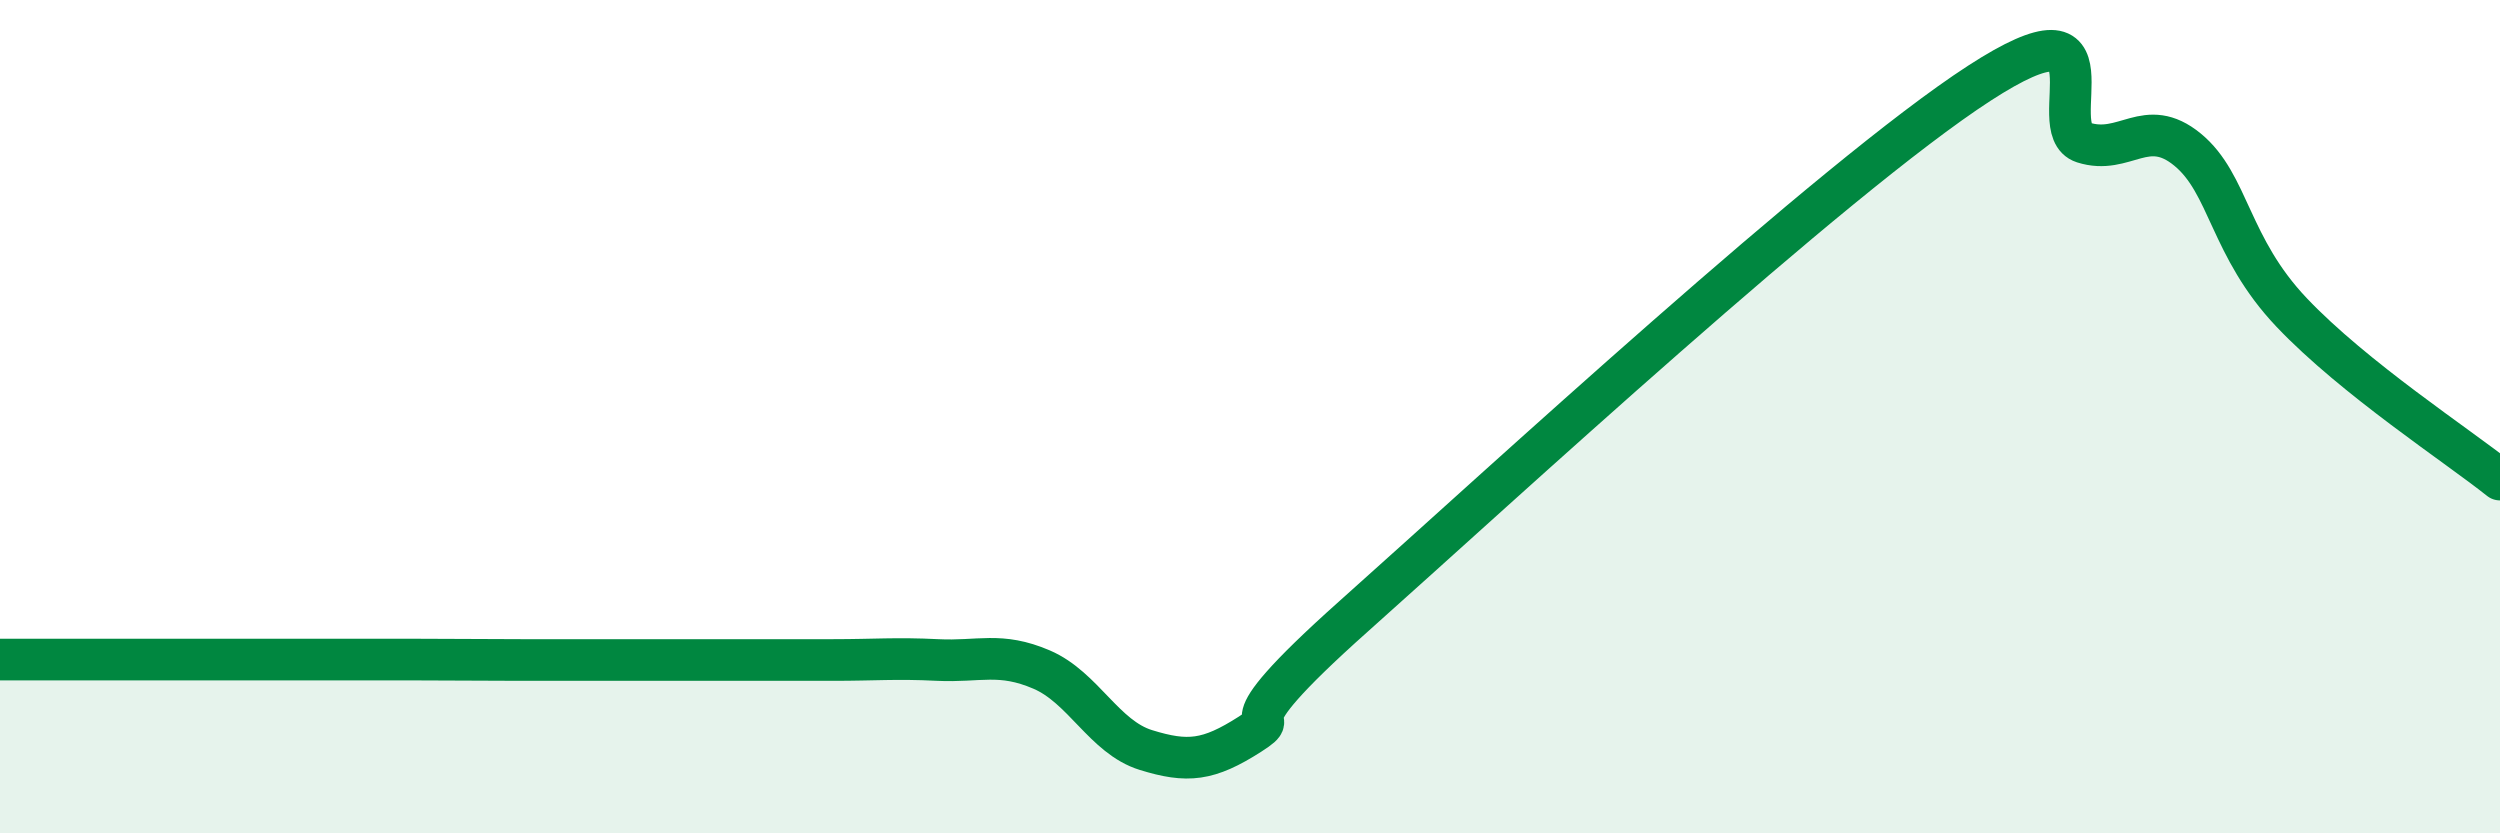
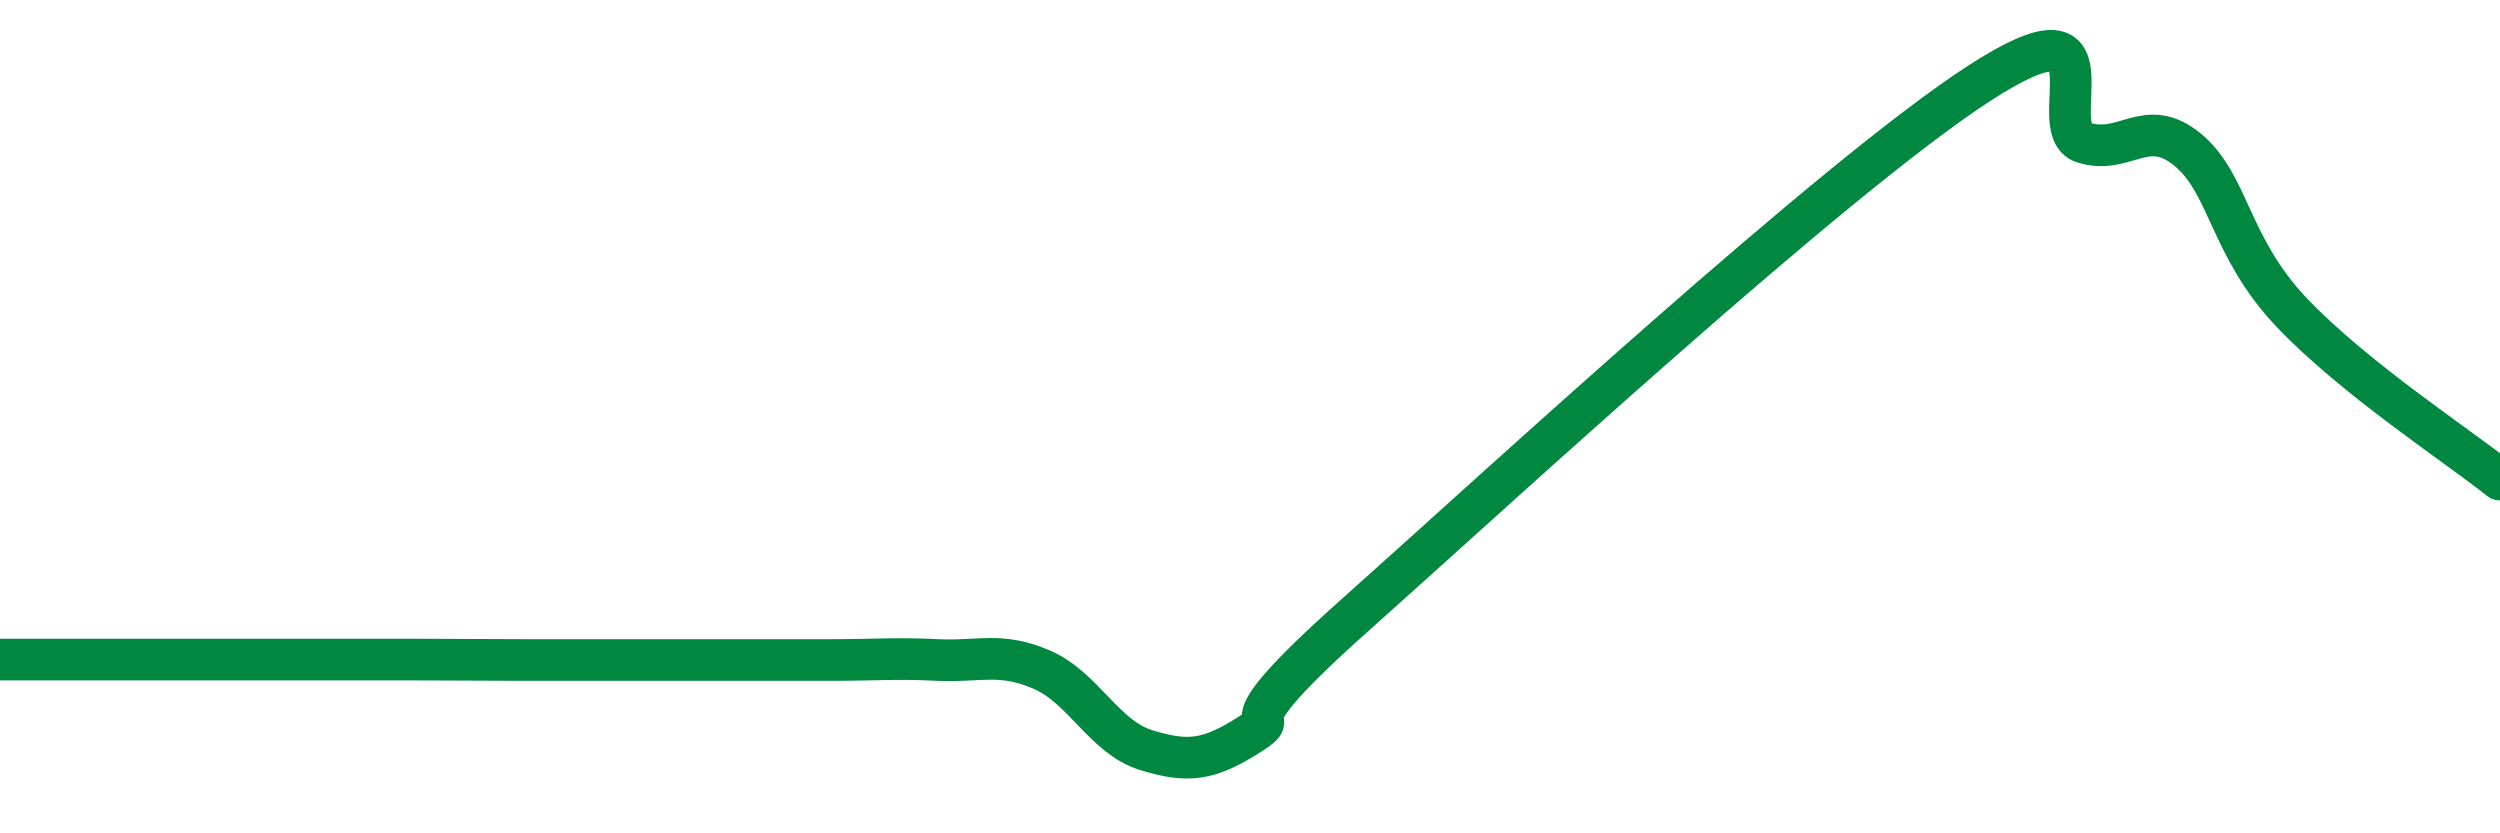
<svg xmlns="http://www.w3.org/2000/svg" width="60" height="20" viewBox="0 0 60 20">
-   <path d="M 0,15.83 C 0.5,15.83 1.5,15.83 2.5,15.83 C 3.5,15.83 4,15.83 5,15.83 C 6,15.83 6.5,15.83 7.5,15.83 C 8.5,15.83 9,15.83 10,15.83 C 11,15.83 11.5,15.84 12.5,15.84 C 13.5,15.84 14,15.84 15,15.84 C 16,15.84 16.5,15.84 17.5,15.84 C 18.5,15.84 19,15.84 20,15.84 C 21,15.84 21.5,15.79 22.5,15.84 C 23.5,15.89 24,15.64 25,16.07 C 26,16.5 26.5,17.69 27.5,18 C 28.5,18.31 29,18.26 30,17.62 C 31,16.98 29,17.9 32.5,14.78 C 36,11.66 44,4.27 47.5,2 C 51,-0.27 49,3.1 50,3.42 C 51,3.74 51.5,2.77 52.5,3.59 C 53.5,4.41 53.5,5.92 55,7.5 C 56.5,9.08 59,10.71 60,11.51L60 20L0 20Z" fill="#008740" opacity="0.1" stroke-linecap="round" stroke-linejoin="round" />
  <path d="M 0,15.83 C 0.5,15.83 1.5,15.83 2.5,15.83 C 3.5,15.83 4,15.83 5,15.83 C 6,15.83 6.5,15.83 7.5,15.83 C 8.5,15.83 9,15.83 10,15.83 C 11,15.83 11.5,15.84 12.5,15.84 C 13.5,15.84 14,15.84 15,15.84 C 16,15.84 16.5,15.84 17.5,15.84 C 18.5,15.84 19,15.84 20,15.84 C 21,15.84 21.5,15.79 22.5,15.84 C 23.5,15.89 24,15.64 25,16.07 C 26,16.5 26.5,17.69 27.5,18 C 28.5,18.31 29,18.26 30,17.62 C 31,16.98 29,17.9 32.5,14.78 C 36,11.66 44,4.27 47.5,2 C 51,-0.27 49,3.1 50,3.42 C 51,3.74 51.5,2.77 52.5,3.59 C 53.5,4.41 53.5,5.92 55,7.5 C 56.5,9.08 59,10.71 60,11.51" stroke="#008740" stroke-width="1" fill="none" stroke-linecap="round" stroke-linejoin="round" />
</svg>